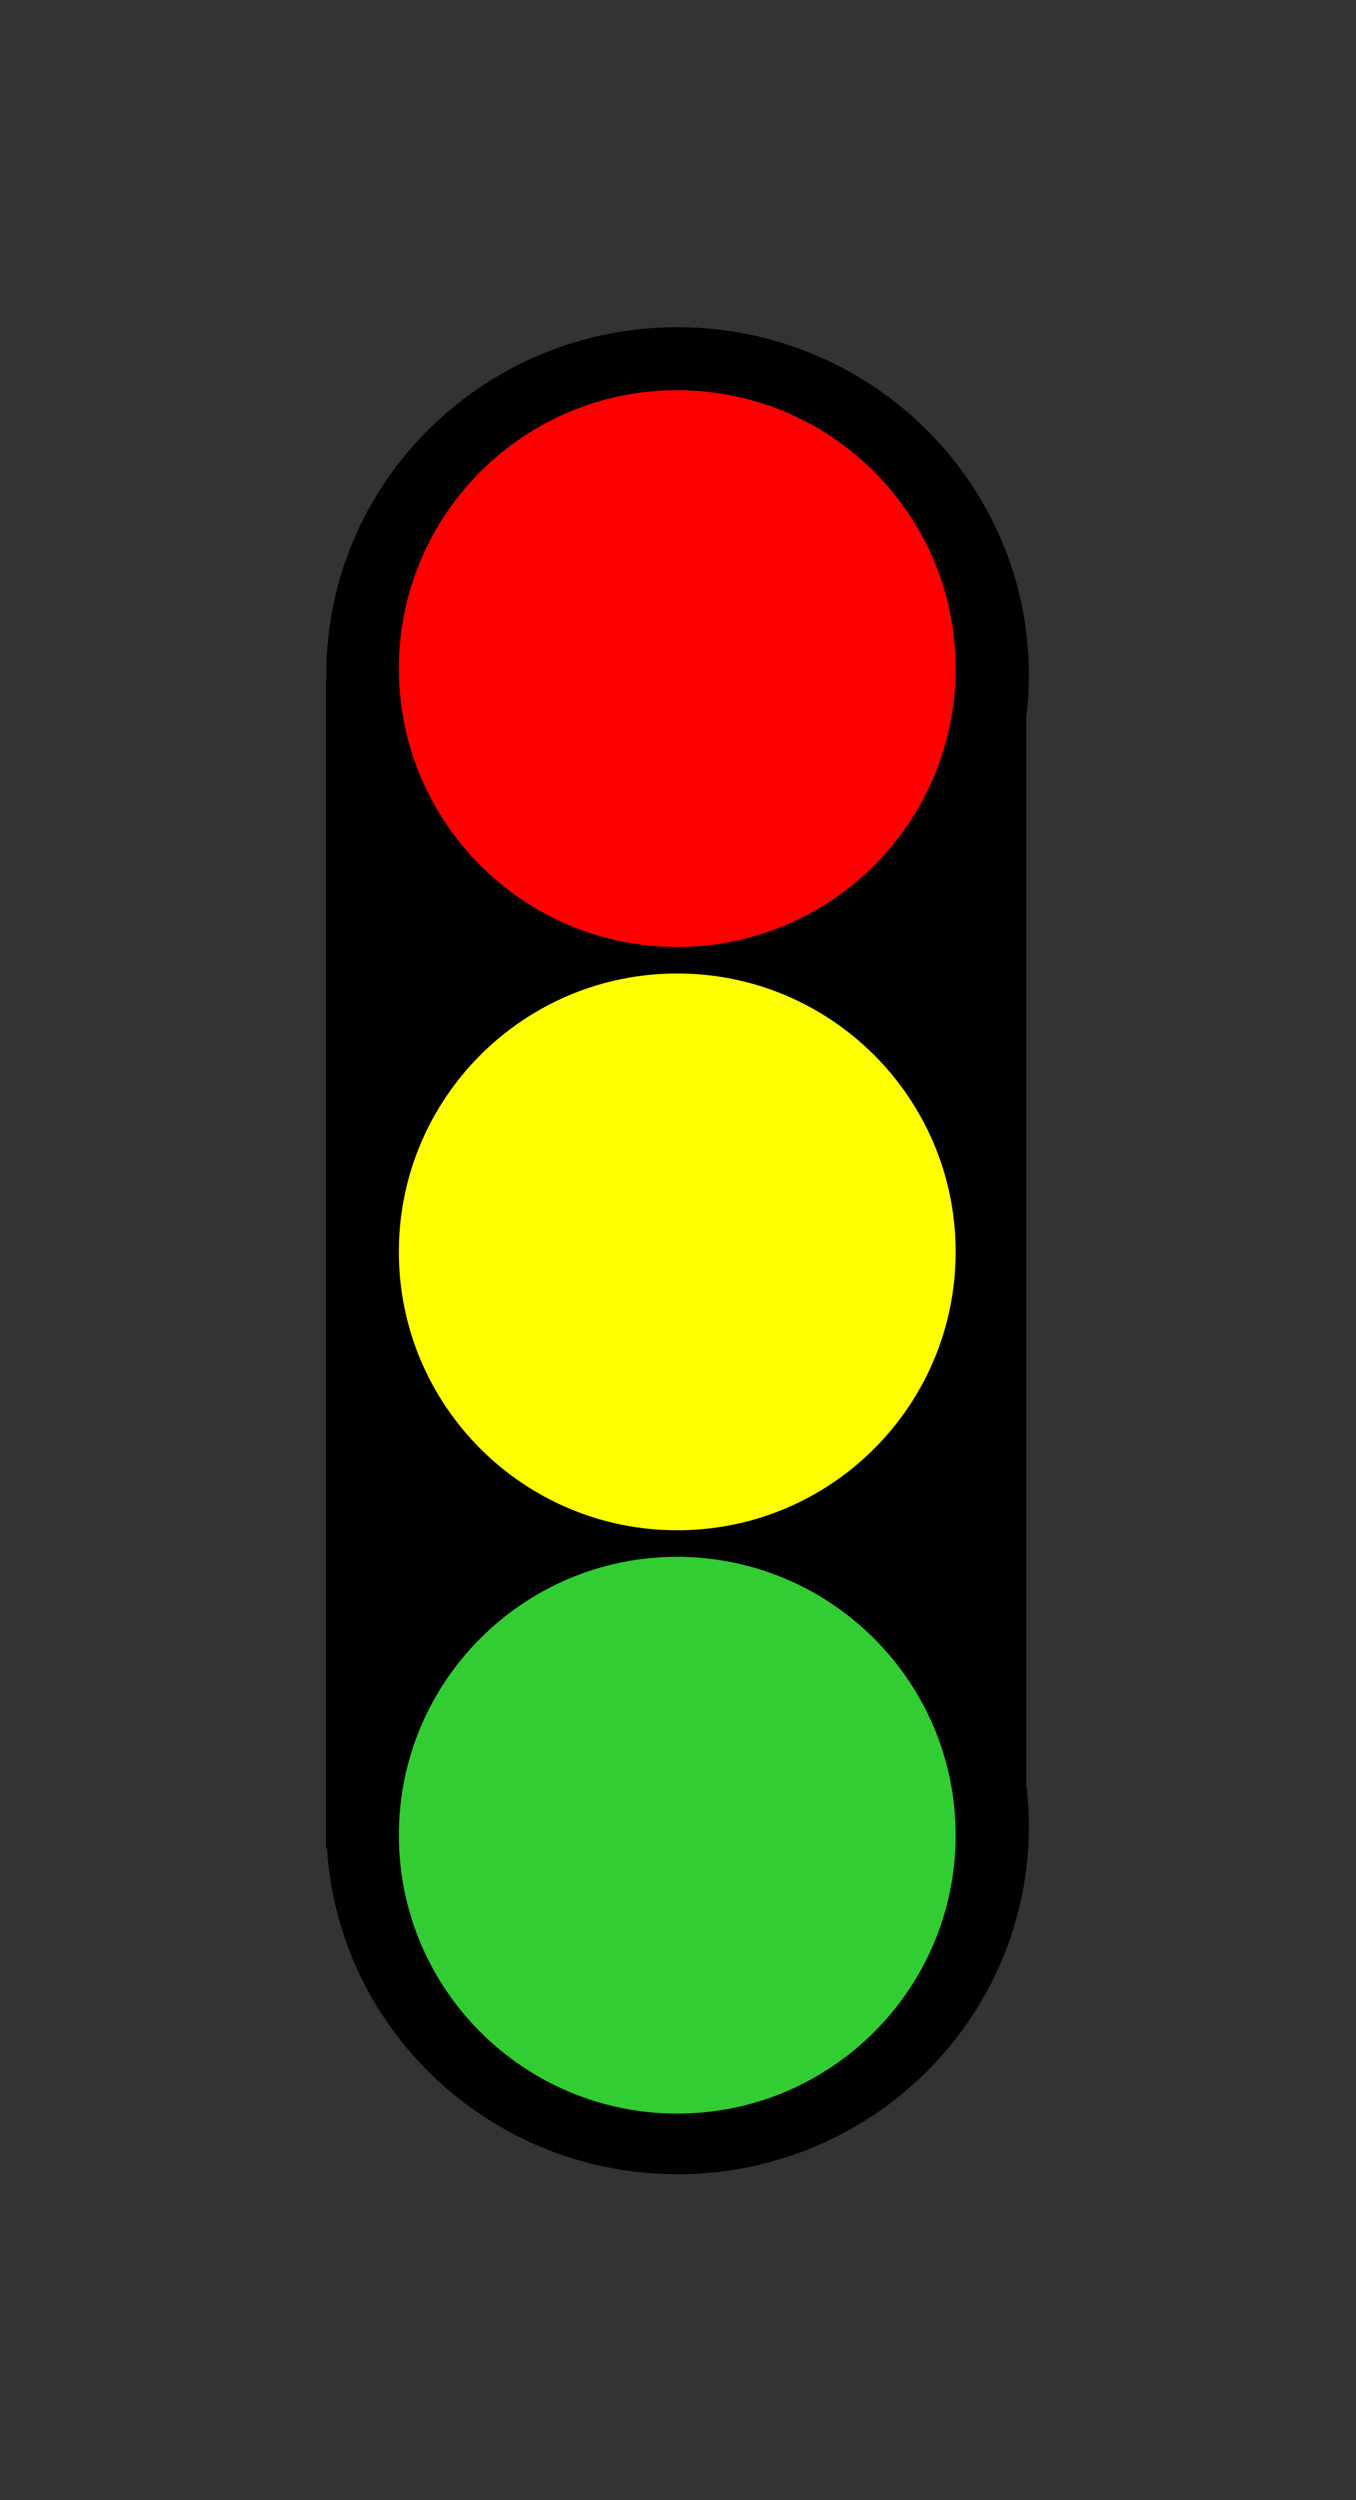
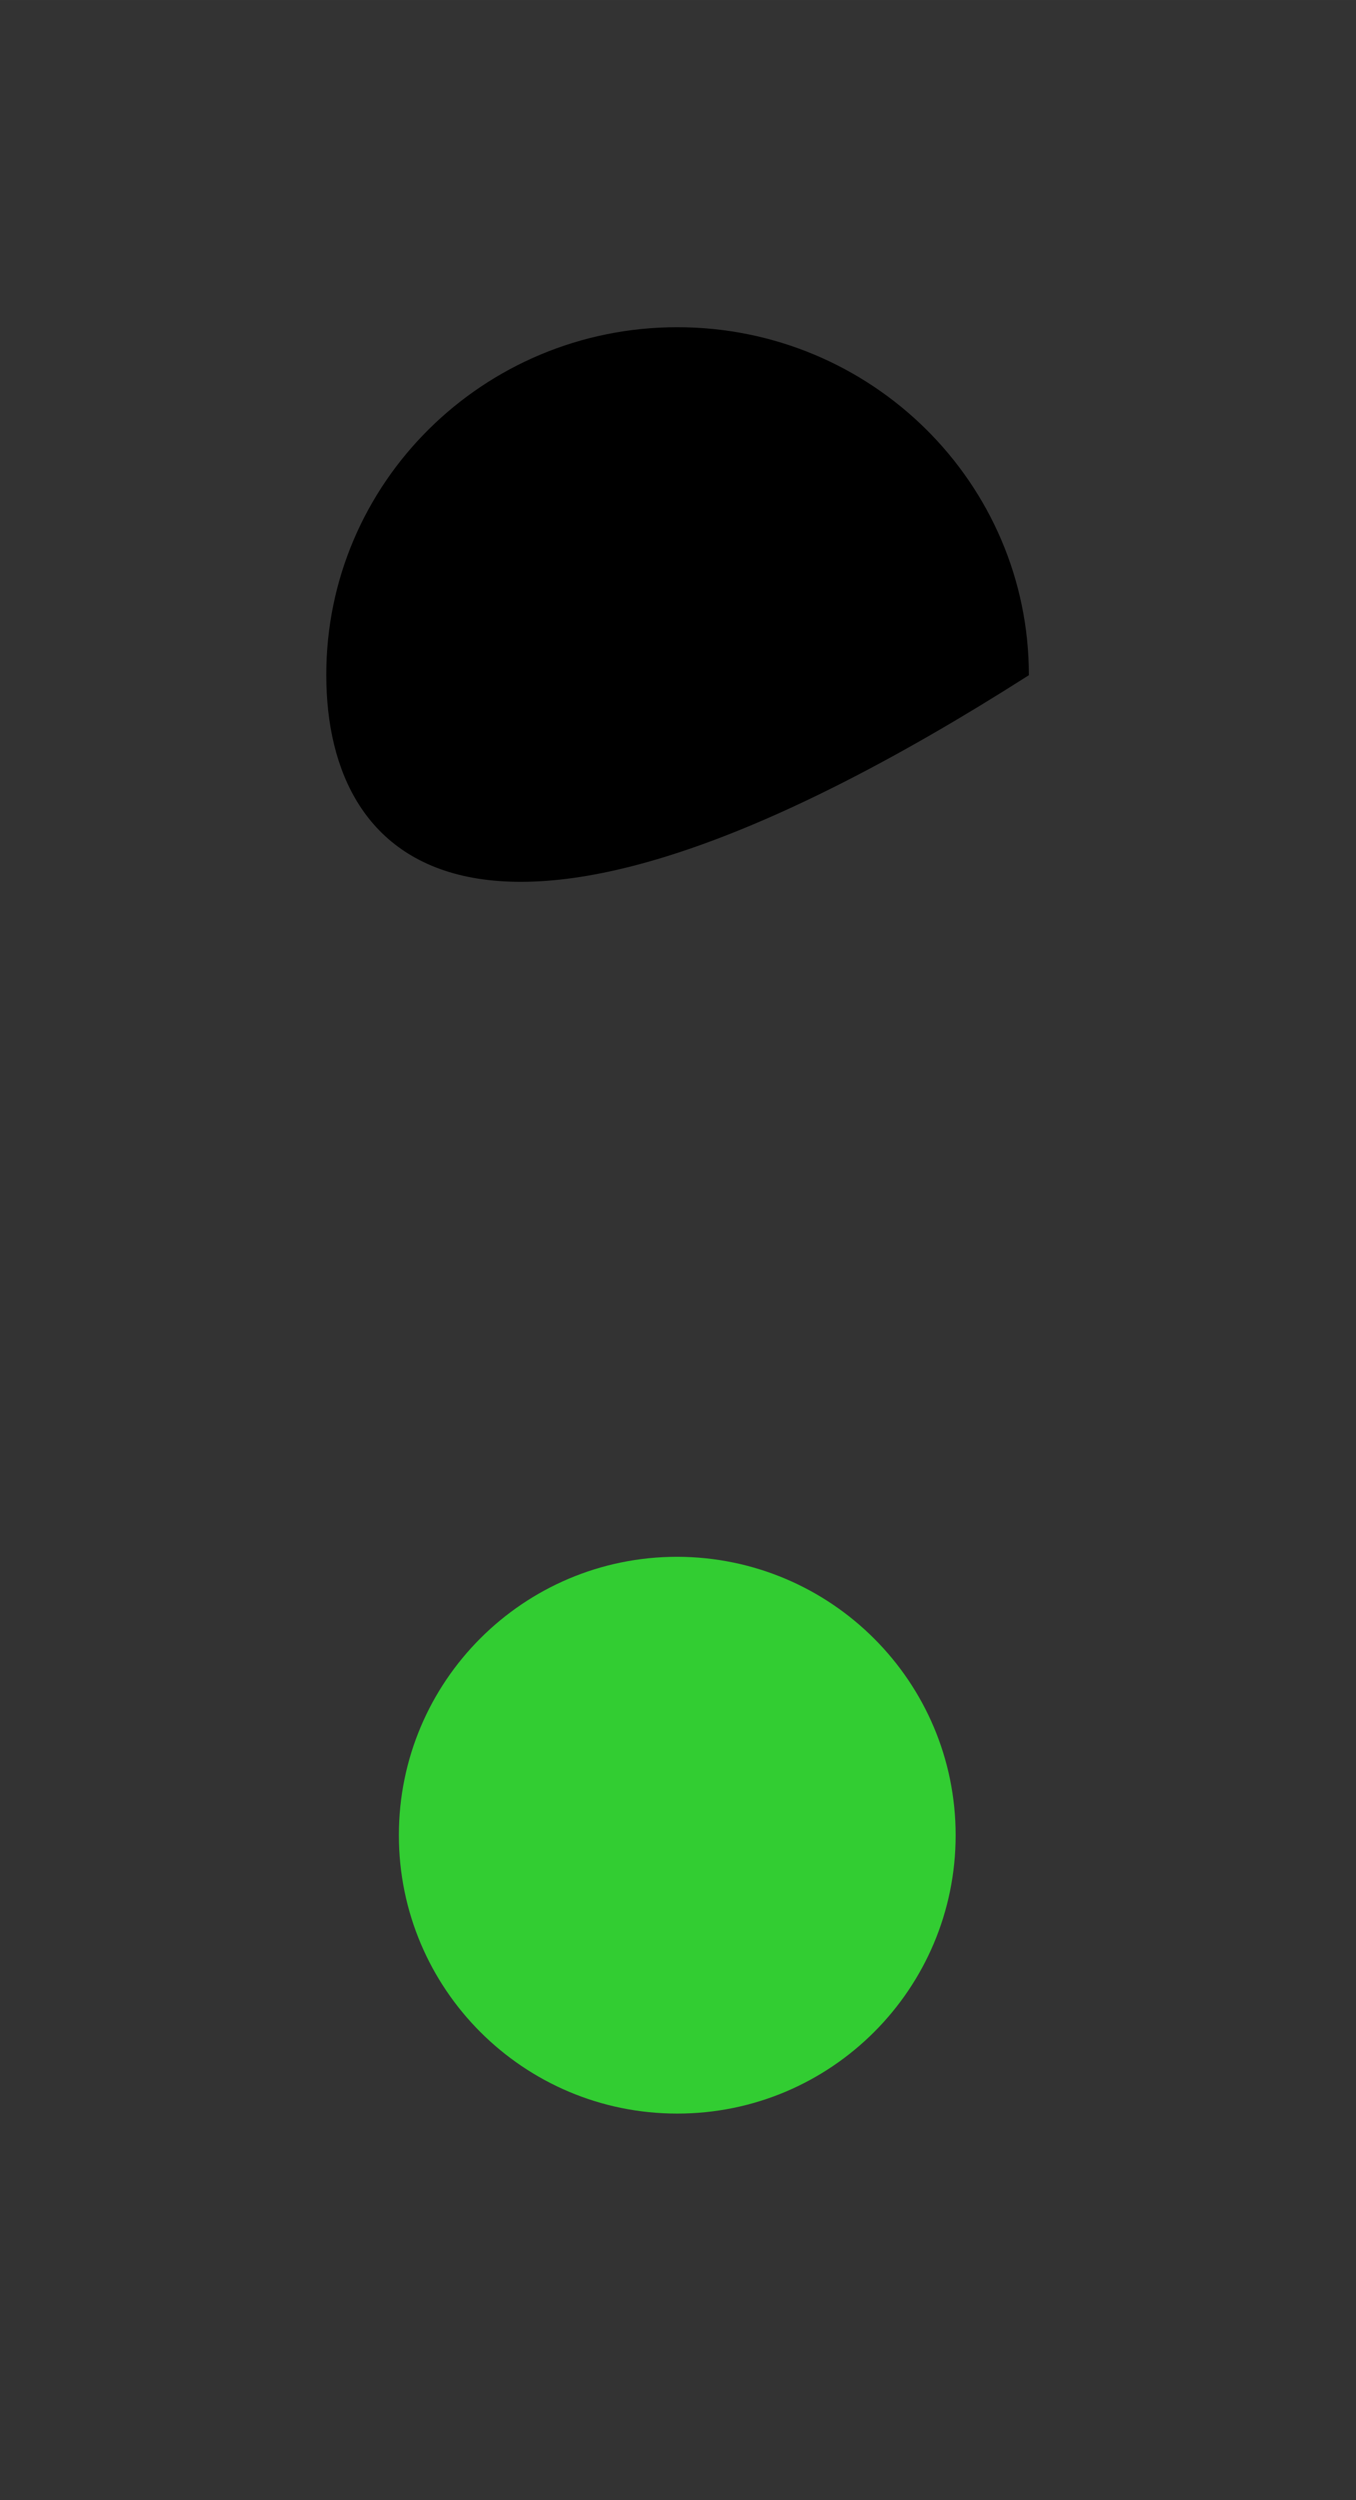
<svg xmlns="http://www.w3.org/2000/svg" xmlns:ns1="http://www.inkscape.org/namespaces/inkscape" version="1.1" width="4.16" height="7.67" viewBox="0 0 122.747 226.314">
  <rect x="0" y="0" width="122.747" height="226.314" fill="#333333" stroke="none" />
  <g transform="matrix(0.3,0,0,0.3,29.506,29.618)" id="g6771">
-     <path d="m 212.1,105 c 0,58 -47.5,105 -106,105 C 47.5,210 0.1,163 0.1,105 0,47 47.5,0 106,0 164.6,0 212.1,47 212.1,105 z" id="path6773" ns1:connector-curvature="0" />
-     <path d="m 212.1,452.3 c 0,58 -47.5,105 -106,105 -58.6,0 -106,-47 -106,-105 0,-58 47.5,-105 106,-105 58.5,0 106,47 106,105 z" id="path6775" ns1:connector-curvature="0" />
-     <path d="M 211.3,458.9 H 0 V 106.7 h 211.3 v 352.2 z" id="path6777" ns1:connector-curvature="0" />
-     <path d="m 190,103 c 0,46.4 -37.6,84 -84,84 -46.4,0 -84,-37.6 -84,-84 0,-46.4 37.6,-84 84,-84 46.4,0 84,37.6 84,84 z" id="path6779" ns1:connector-curvature="0" fill="#ff0000" />
+     <path d="m 212.1,105 C 47.5,210 0.1,163 0.1,105 0,47 47.5,0 106,0 164.6,0 212.1,47 212.1,105 z" id="path6773" ns1:connector-curvature="0" />
    <path d="m 190,455 c 0,46.4 -37.6,84 -84,84 -46.4,0 -84,-37.6 -84,-84 0,-46.4 37.6,-84 84,-84 46.4,0.1 84,37.7 84,84 z" id="path6781" ns1:connector-curvature="0" fill="#32cd32" />
-     <path d="m 190,279 c 0,46.4 -37.6,84 -84,84 -46.4,0 -84,-37.6 -84,-84 0,-46.4 37.6,-84 84,-84 46.4,0 84,37.6 84,84 z" id="path6783" ns1:connector-curvature="0" fill="#ffff00" />
  </g>
</svg>